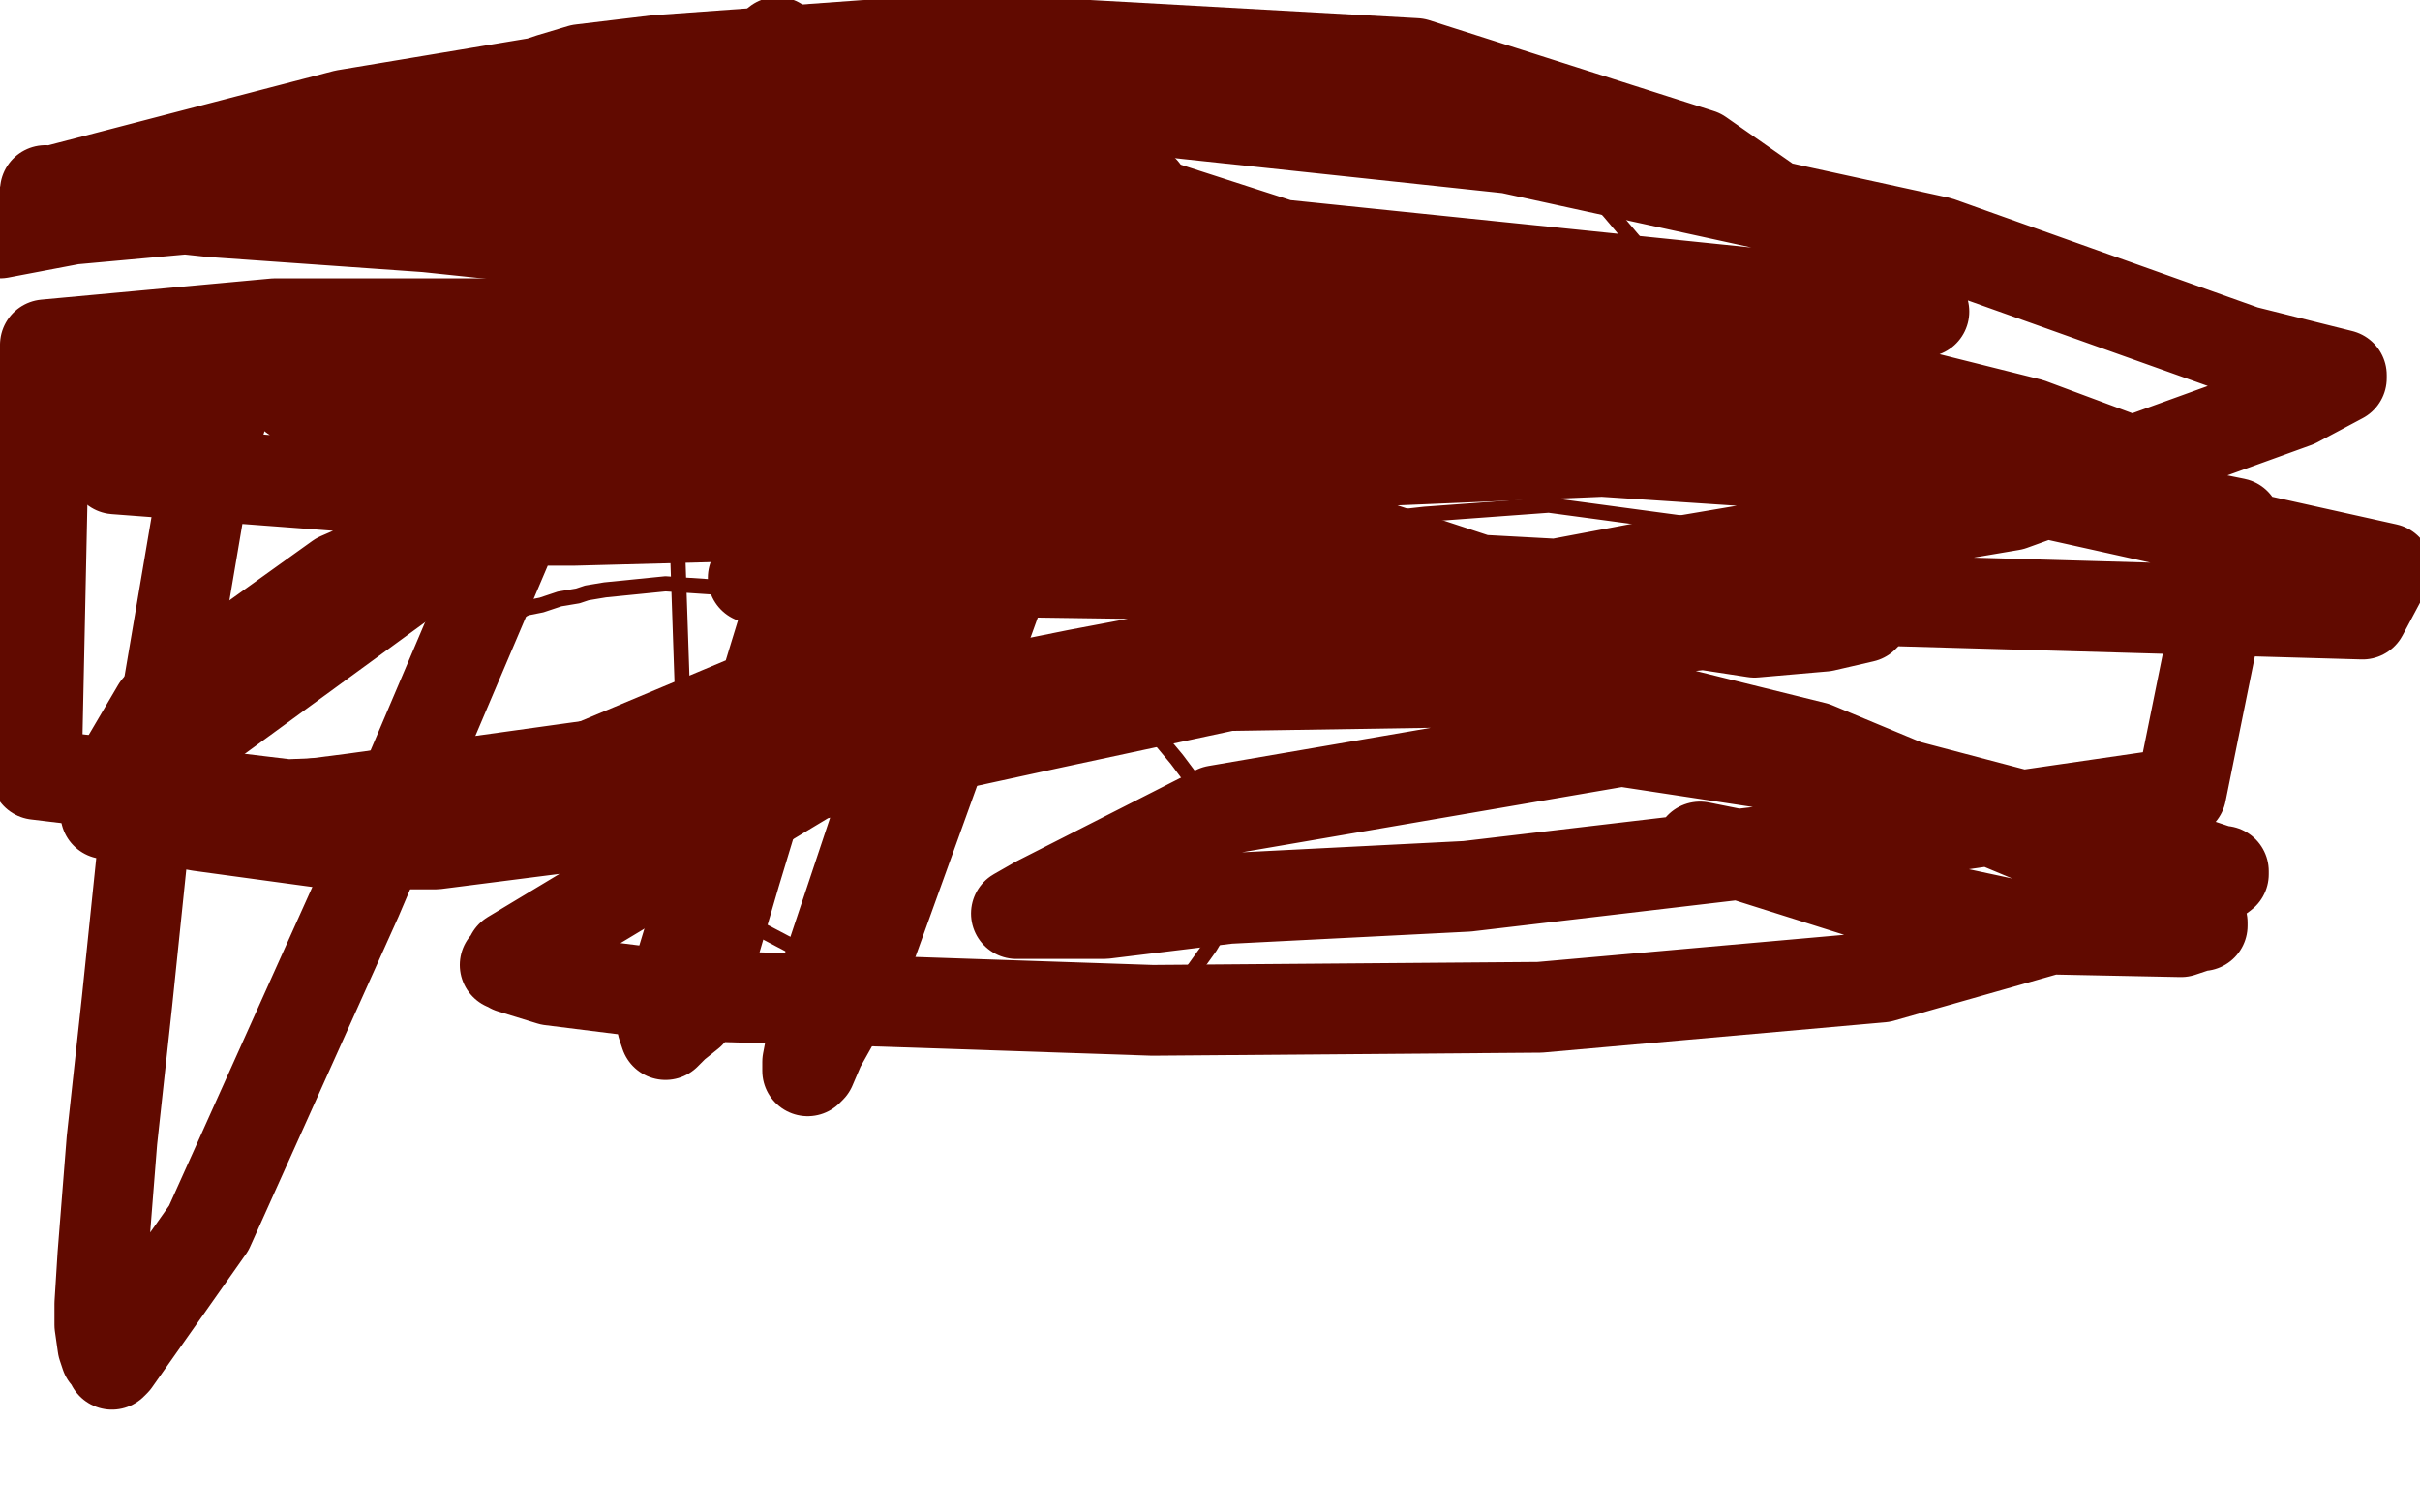
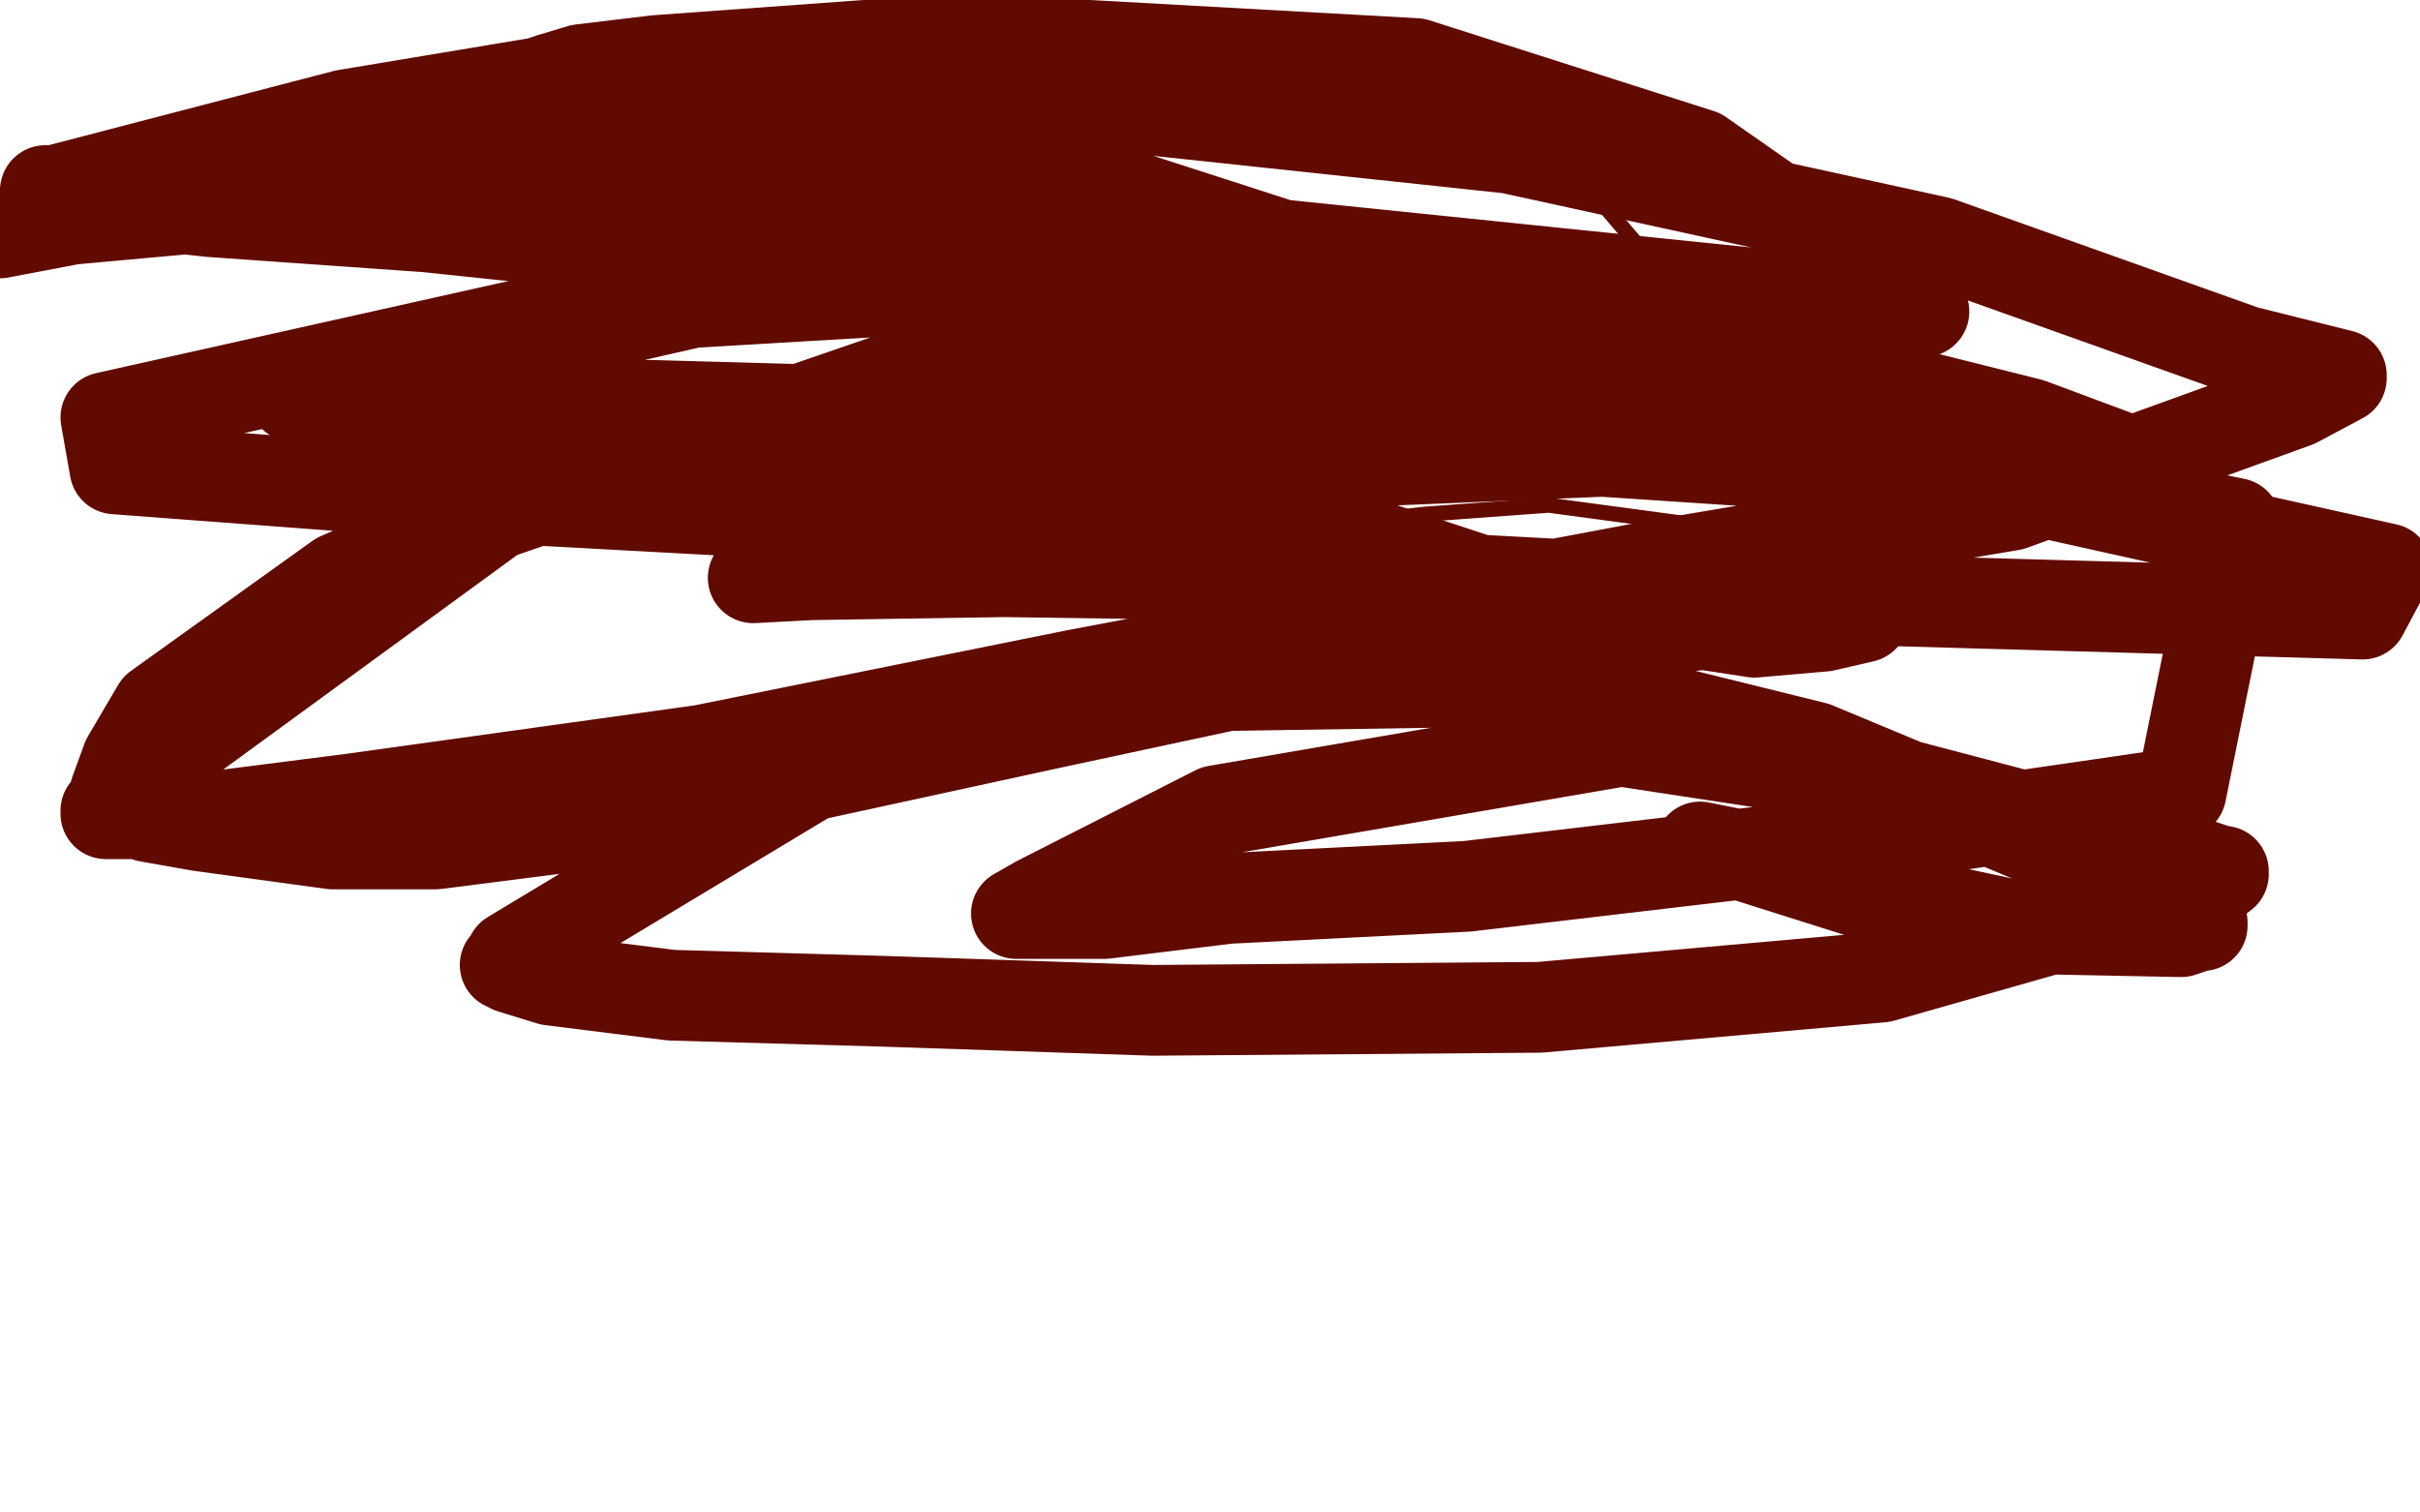
<svg xmlns="http://www.w3.org/2000/svg" width="800" height="500" version="1.1" style="stroke-antialiasing: false">
  <desc>This SVG has been created on https://colorillo.com/</desc>
-   <rect x="0" y="0" width="800" height="500" style="fill: rgb(255,255,255); stroke-width:0" />
  <polyline points="524,61 532,70 532,70 543,83 543,83 564,111 564,111 571,122 571,122 578,132 578,132 583,141 583,141 586,147 590,155 590,156 591,159 592,160 593,162 593,164 594,166 594,170 593,171 593,173 591,176 586,180 584,181 582,181 581,181 580,181 578,180 564,174 512,167 471,170 462,171 453,172 448,172 445,171 443,170 442,169 441,168 439,167" style="fill: none; stroke: #610a00; stroke-width: 5; stroke-linejoin: round; stroke-linecap: round; stroke-antialiasing: false; stroke-antialias: 0; opacity: 1.0" />
-   <polyline points="223,153 223,154 223,154 224,161 224,161 224,182 224,182 226,241 226,241 228,262 228,262 232,281 232,281 237,298 239,300 241,301 247,305 266,315 278,322 310,336 333,342 343,344 356,343 365,341 373,338 386,329 392,324 395,320 400,313 403,308 405,304 407,299 407,293 404,277 399,267 395,259 389,251 384,245 364,233 344,223 328,215 285,204 267,200 256,198 235,194 220,193 200,195 194,196 191,197 185,198 179,200 174,201 170,203 168,204 167,204 167,205 166,205 167,200 175,177 183,162 190,148 199,137 203,132 206,128 206,127 208,125 214,123 222,121 235,120 255,121 263,123 272,123 279,124 288,125 300,126 304,127 308,128 313,130 314,131 315,131 315,132" style="fill: none; stroke: #610a00; stroke-width: 5; stroke-linejoin: round; stroke-linecap: round; stroke-antialiasing: false; stroke-antialias: 0; opacity: 1.0" />
-   <polyline points="82,108 81,112 81,112 68,155 68,155 48,273 48,273 42,331 42,331 37,377 37,377 34,415 34,415 33,431 33,438 34,445 35,448 37,450 37,451 38,450 69,406 118,297 172,170 212,99 246,34 253,19 256,15 257,14 258,15 271,56 279,125 272,180 253,256 243,289 236,313 230,329 228,335 223,339 221,341 220,342 219,339 256,217 283,129 310,54 378,63 285,321 271,346 268,353 267,354 267,353 267,351 272,325 311,208 344,155 372,116 395,84 399,80 401,79 387,110 326,177 258,227 172,263 95,266 12,256 15,114 91,107 162,107 225,111 282,121 361,138 378,144 379,145 380,146 377,148 266,170 190,172 173,172 160,170 158,170" style="fill: none; stroke: #610a00; stroke-width: 30; stroke-linejoin: round; stroke-linecap: round; stroke-antialiasing: false; stroke-antialias: 0; opacity: 1.0" />
  <polyline points="277,135 277,136 277,136 273,141 273,141 259,147 259,147 237,154 237,154 209,152 209,152 202,151 200,151 195,150 192,148 188,146 187,145 186,145 187,144 231,139 387,158 432,173 508,198 580,209 603,207 616,204 619,201 612,201 432,221 348,239 279,254 191,273 144,279 110,279 66,273 49,270 43,268 40,266 39,265 38,264 38,262 42,251 52,234 112,191 183,160 272,140 314,147 349,155 402,167 404,167 403,168 355,172 263,170 171,165 38,155 35,138 250,90 395,78 619,101 635,103 636,103 635,102 562,51 468,21 342,14 286,15 217,20 192,23 182,26 179,27 178,28 178,29 181,29 349,33 499,49 641,80 742,116 770,123 774,124 774,125 759,133 665,167 547,187 356,223 232,248 117,264 70,270 43,269 35,269 35,268 36,268 53,251 164,170 318,117 395,109 602,128 672,148 698,153 698,154 696,154 602,154 421,142 323,137 215,134 116,133 100,131 97,131 101,129 229,100 399,90 555,111 671,140 714,156 716,157 715,157 669,149 535,122 408,103 246,86 141,75 70,70 23,65 15,64 15,63 15,64 18,63 114,38 198,24 368,63 526,114 611,141 636,148 637,148 636,148 624,145 433,100 304,78 191,65 84,67 18,73 0,77 179,43 273,54 462,92 594,128 686,150 699,153 700,153 662,147 559,134 435,134 359,139 296,145 226,152 201,154 142,161 130,164 129,164 129,165 130,165 142,164 303,148 468,138 627,152 789,188 781,203 605,198 475,191 332,189 268,190 249,191 255,189 368,156 606,146 739,173 721,262 604,279 485,293 406,297 365,302 345,302 337,302 336,302 343,298 402,268 536,245 628,259 704,279 728,286 734,288 735,288 735,289 731,292 622,323 509,333 381,334 292,331 222,329 182,324 169,320 168,319 167,319 168,318 169,316 282,248 382,227 511,225 600,247 672,277 720,301 727,304 728,305 728,306 727,306 721,308 671,307 615,295 577,283 562,280" style="fill: none; stroke: #610a00; stroke-width: 30; stroke-linejoin: round; stroke-linecap: round; stroke-antialiasing: false; stroke-antialias: 0; opacity: 1.0" />
</svg>